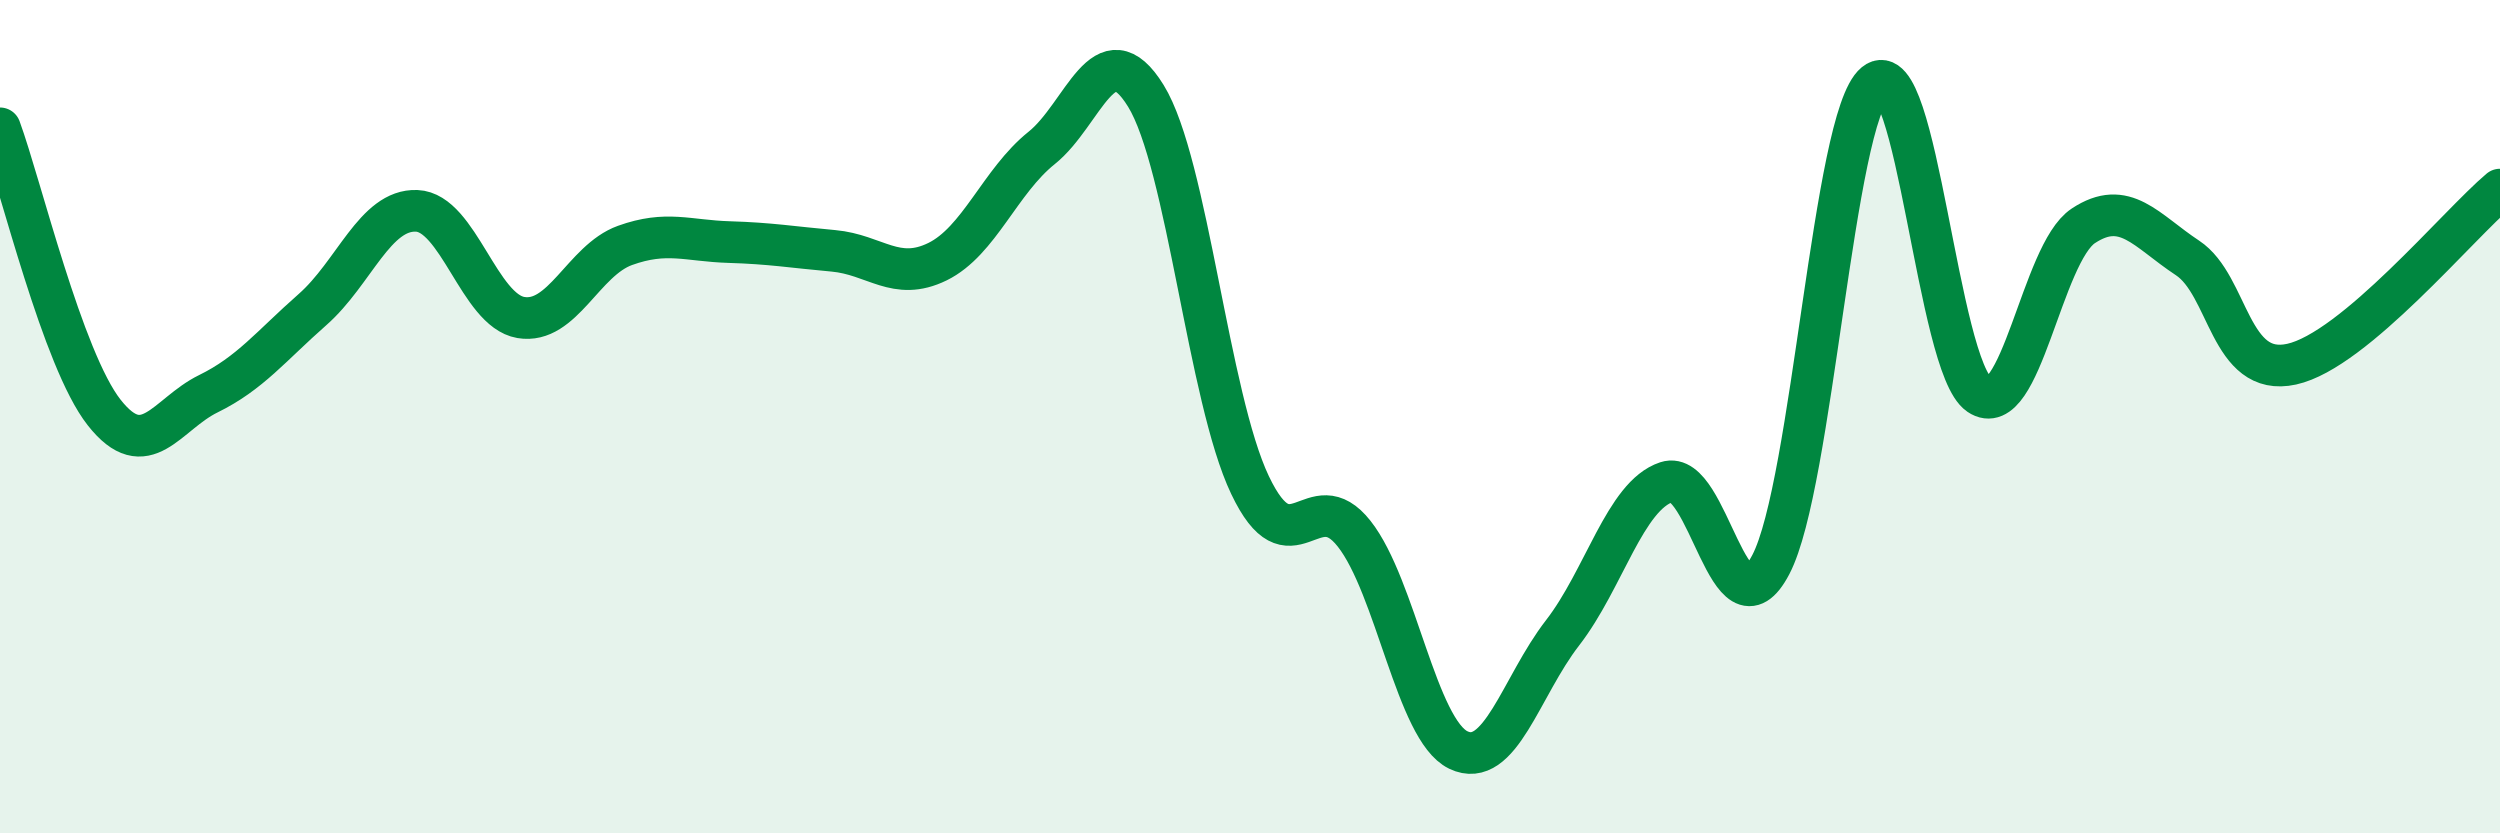
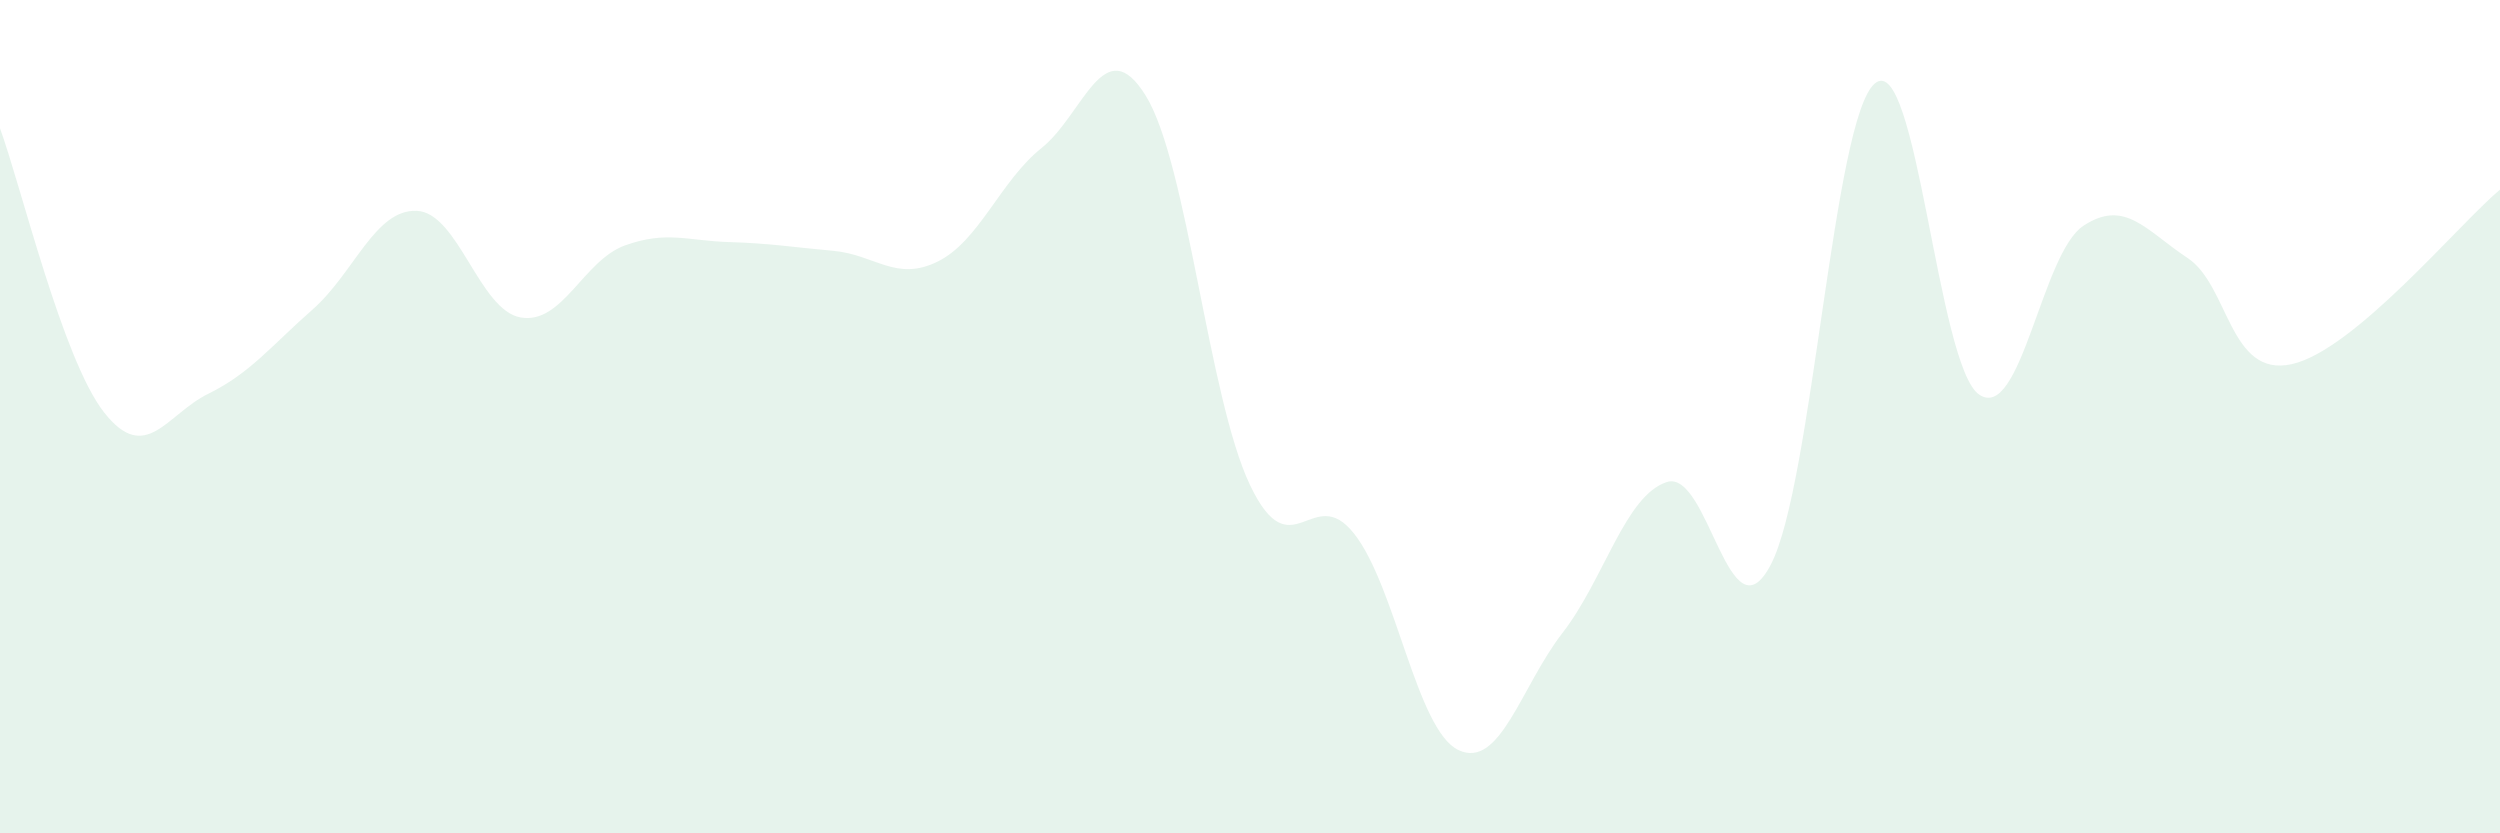
<svg xmlns="http://www.w3.org/2000/svg" width="60" height="20" viewBox="0 0 60 20">
  <path d="M 0,3.08 C 0.5,4.44 1.5,8.63 2.5,9.9 C 3.5,11.17 4,9.94 5,9.45 C 6,8.96 6.5,8.31 7.5,7.43 C 8.5,6.55 9,5.02 10,5.06 C 11,5.1 11.5,7.45 12.5,7.62 C 13.5,7.79 14,6.25 15,5.89 C 16,5.53 16.5,5.78 17.5,5.81 C 18.5,5.84 19,5.93 20,6.02 C 21,6.11 21.5,6.77 22.5,6.28 C 23.5,5.79 24,4.35 25,3.55 C 26,2.75 26.5,0.68 27.5,2.3 C 28.5,3.92 29,9.54 30,11.64 C 31,13.74 31.5,11.54 32.5,12.81 C 33.5,14.08 34,17.52 35,18 C 36,18.48 36.5,16.48 37.5,15.19 C 38.5,13.9 39,11.9 40,11.57 C 41,11.24 41.5,15.46 42.5,13.55 C 43.5,11.64 44,2.82 45,2 C 46,1.18 46.5,8.79 47.5,9.47 C 48.5,10.15 49,6.08 50,5.42 C 51,4.76 51.5,5.53 52.5,6.19 C 53.5,6.85 53.5,9.07 55,8.74 C 56.5,8.41 59,5.39 60,4.55L60 20L0 20Z" fill="#008740" opacity="0.1" stroke-linecap="round" stroke-linejoin="round" />
-   <path d="M 0,3.08 C 0.5,4.44 1.5,8.63 2.5,9.9 C 3.5,11.17 4,9.94 5,9.45 C 6,8.96 6.5,8.31 7.5,7.43 C 8.5,6.55 9,5.02 10,5.06 C 11,5.1 11.5,7.45 12.5,7.62 C 13.5,7.79 14,6.25 15,5.89 C 16,5.53 16.5,5.78 17.5,5.81 C 18.5,5.84 19,5.93 20,6.02 C 21,6.11 21.5,6.77 22.5,6.28 C 23.5,5.79 24,4.35 25,3.55 C 26,2.75 26.5,0.68 27.5,2.3 C 28.5,3.92 29,9.54 30,11.64 C 31,13.74 31.5,11.54 32.5,12.81 C 33.5,14.08 34,17.52 35,18 C 36,18.48 36.5,16.48 37.5,15.19 C 38.5,13.9 39,11.9 40,11.57 C 41,11.24 41.5,15.46 42.5,13.55 C 43.5,11.64 44,2.82 45,2 C 46,1.18 46.5,8.79 47.5,9.47 C 48.5,10.15 49,6.08 50,5.42 C 51,4.76 51.5,5.53 52.5,6.19 C 53.5,6.85 53.5,9.07 55,8.74 C 56.5,8.41 59,5.39 60,4.55" stroke="#008740" stroke-width="1" fill="none" stroke-linecap="round" stroke-linejoin="round" />
</svg>